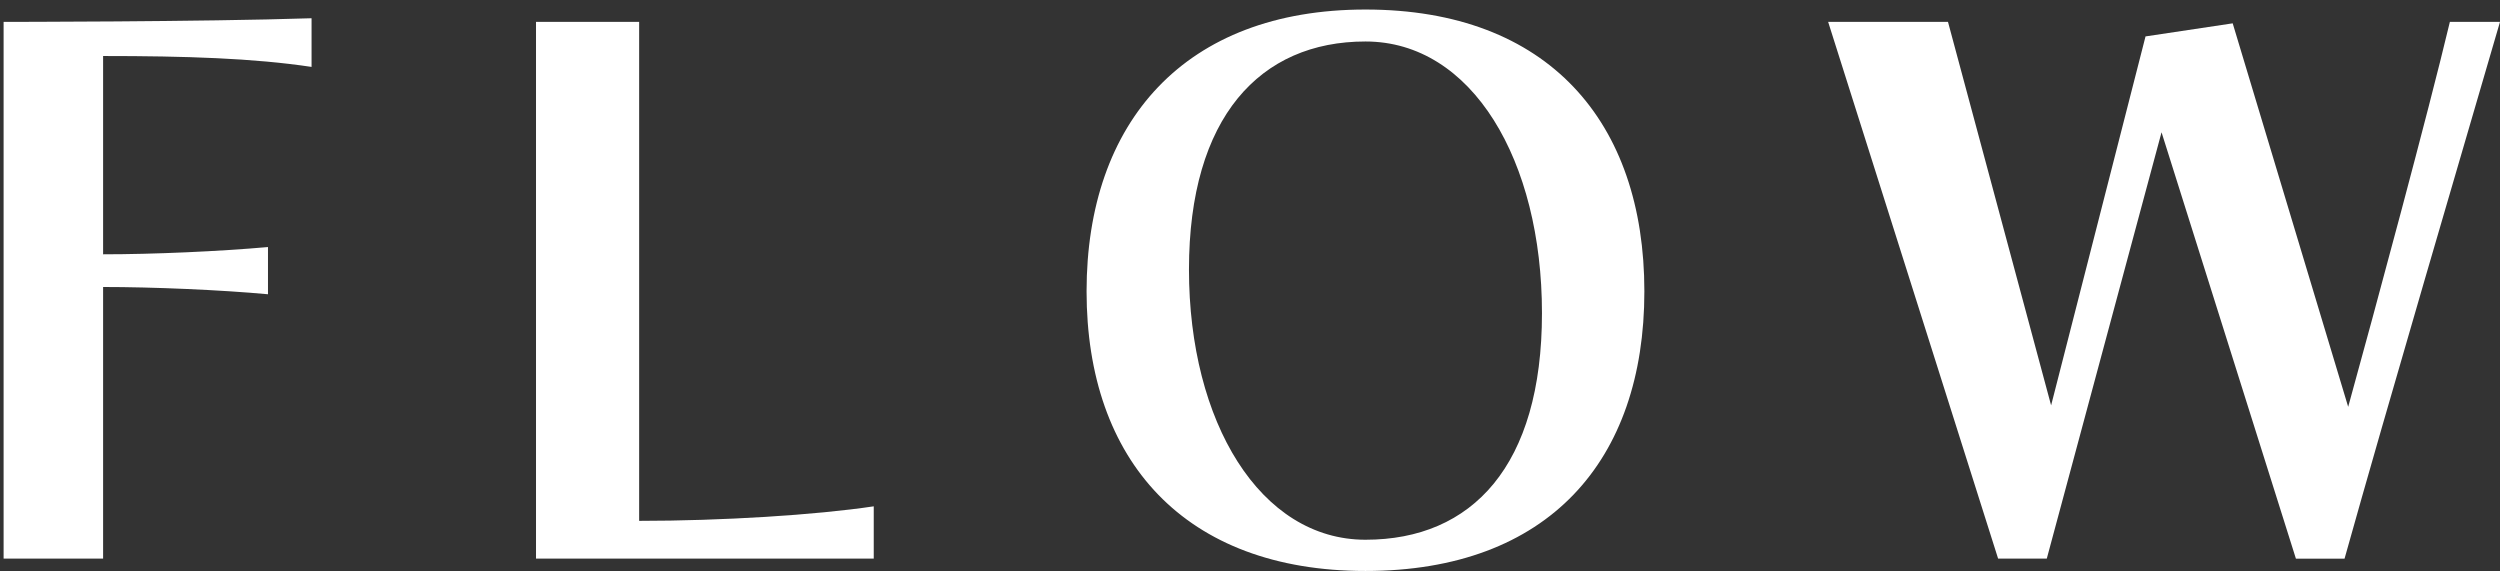
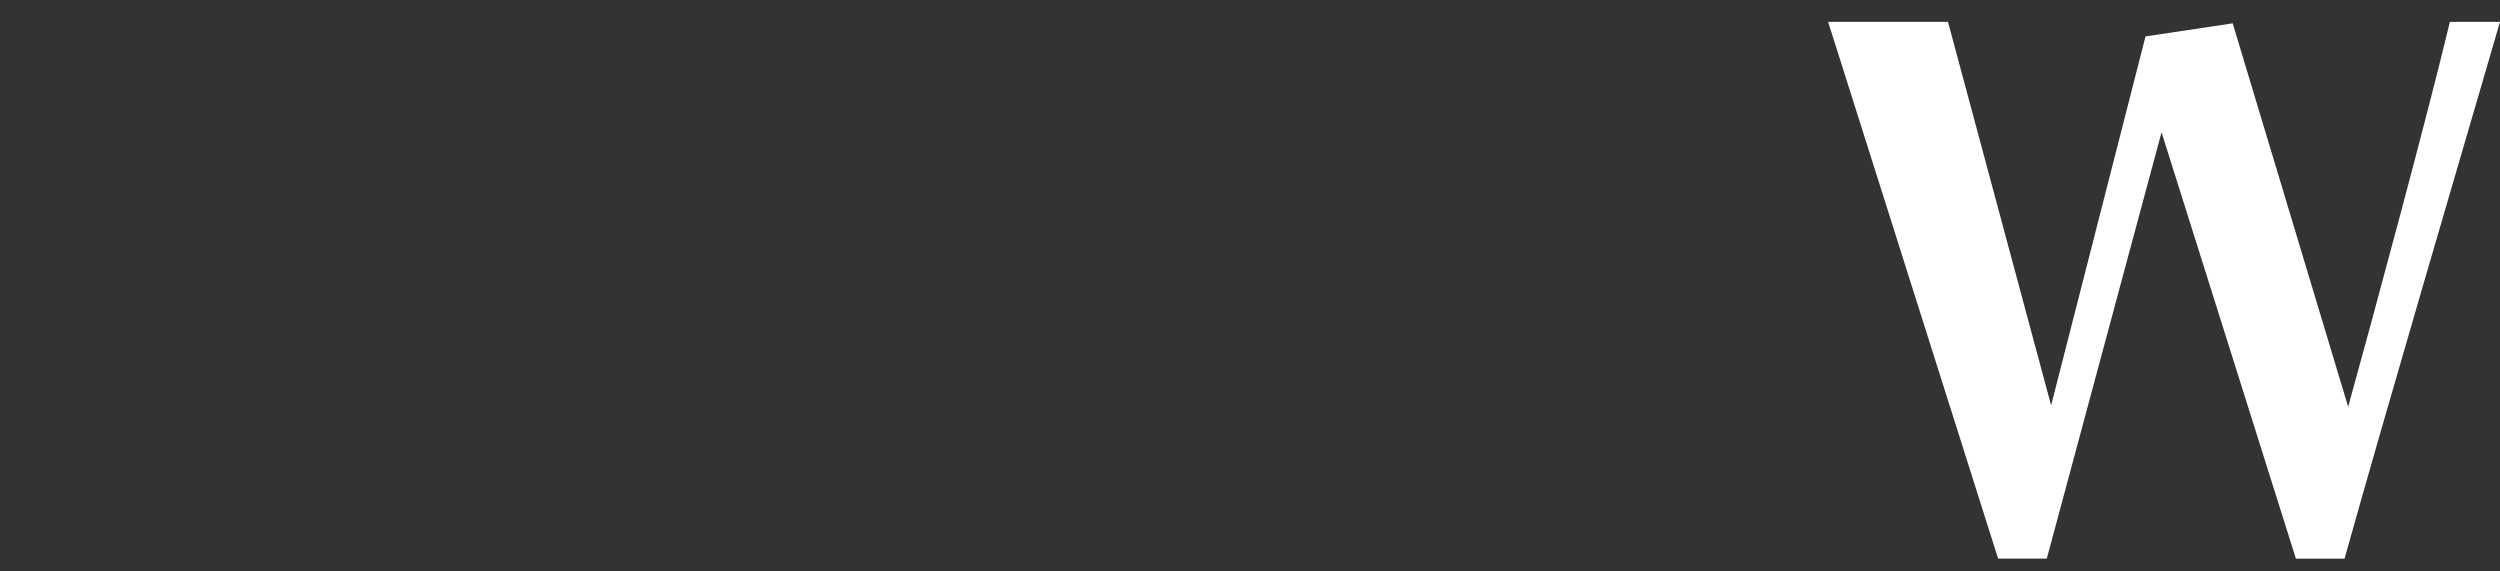
<svg xmlns="http://www.w3.org/2000/svg" id="_レイヤー_1" viewBox="0 0 199.633 45.594">
  <rect x="0" y="0" width="199.633" height="45.594" fill="#333333" stroke="none" />
  <defs>
    <style>.cls-1{fill:#fff;}</style>
  </defs>
-   <path class="cls-1" d="M.288,44.608V1.747s15.717,0,24.591-.29v3.886c-4.64-.696-10.034-.87-16.646-.87v15.834c4.002,0,9.28-.232,13.166-.58v3.77c-3.77-.348-9.164-.58-13.166-.58v21.691H.288Z" />
-   <path class="cls-1" d="M42.802,44.608V1.747h8.236v39.845c6.611,0,14.093-.464,18.733-1.16v4.176h-26.97Z" />
-   <path class="cls-1" d="M86.766,23.265c0-13.514,7.83-22.504,22.271-22.504,14.616,0,22.271,8.99,22.271,22.504,0,13.514-7.655,22.329-22.271,22.329-14.441,0-22.271-8.815-22.271-22.329ZM123.131,25.004c0-12.18-5.567-21.691-14.094-21.691-8.409,0-14.094,6.032-14.094,18.211s5.685,21.576,14.094,21.576c8.526,0,14.094-5.916,14.094-18.096Z" />
  <path class="cls-1" d="M183.335,44.608l-10.729-34.045-9.164,34.045h-3.886L145.983,1.747h9.57l8.235,30.623,7.54-29.463,6.96-1.044,9.222,30.624c2.146-7.772,6.38-23.432,8.12-30.739h4.002c-2.9,9.976-8.99,30.623-12.412,42.861h-3.886Z" />
</svg>